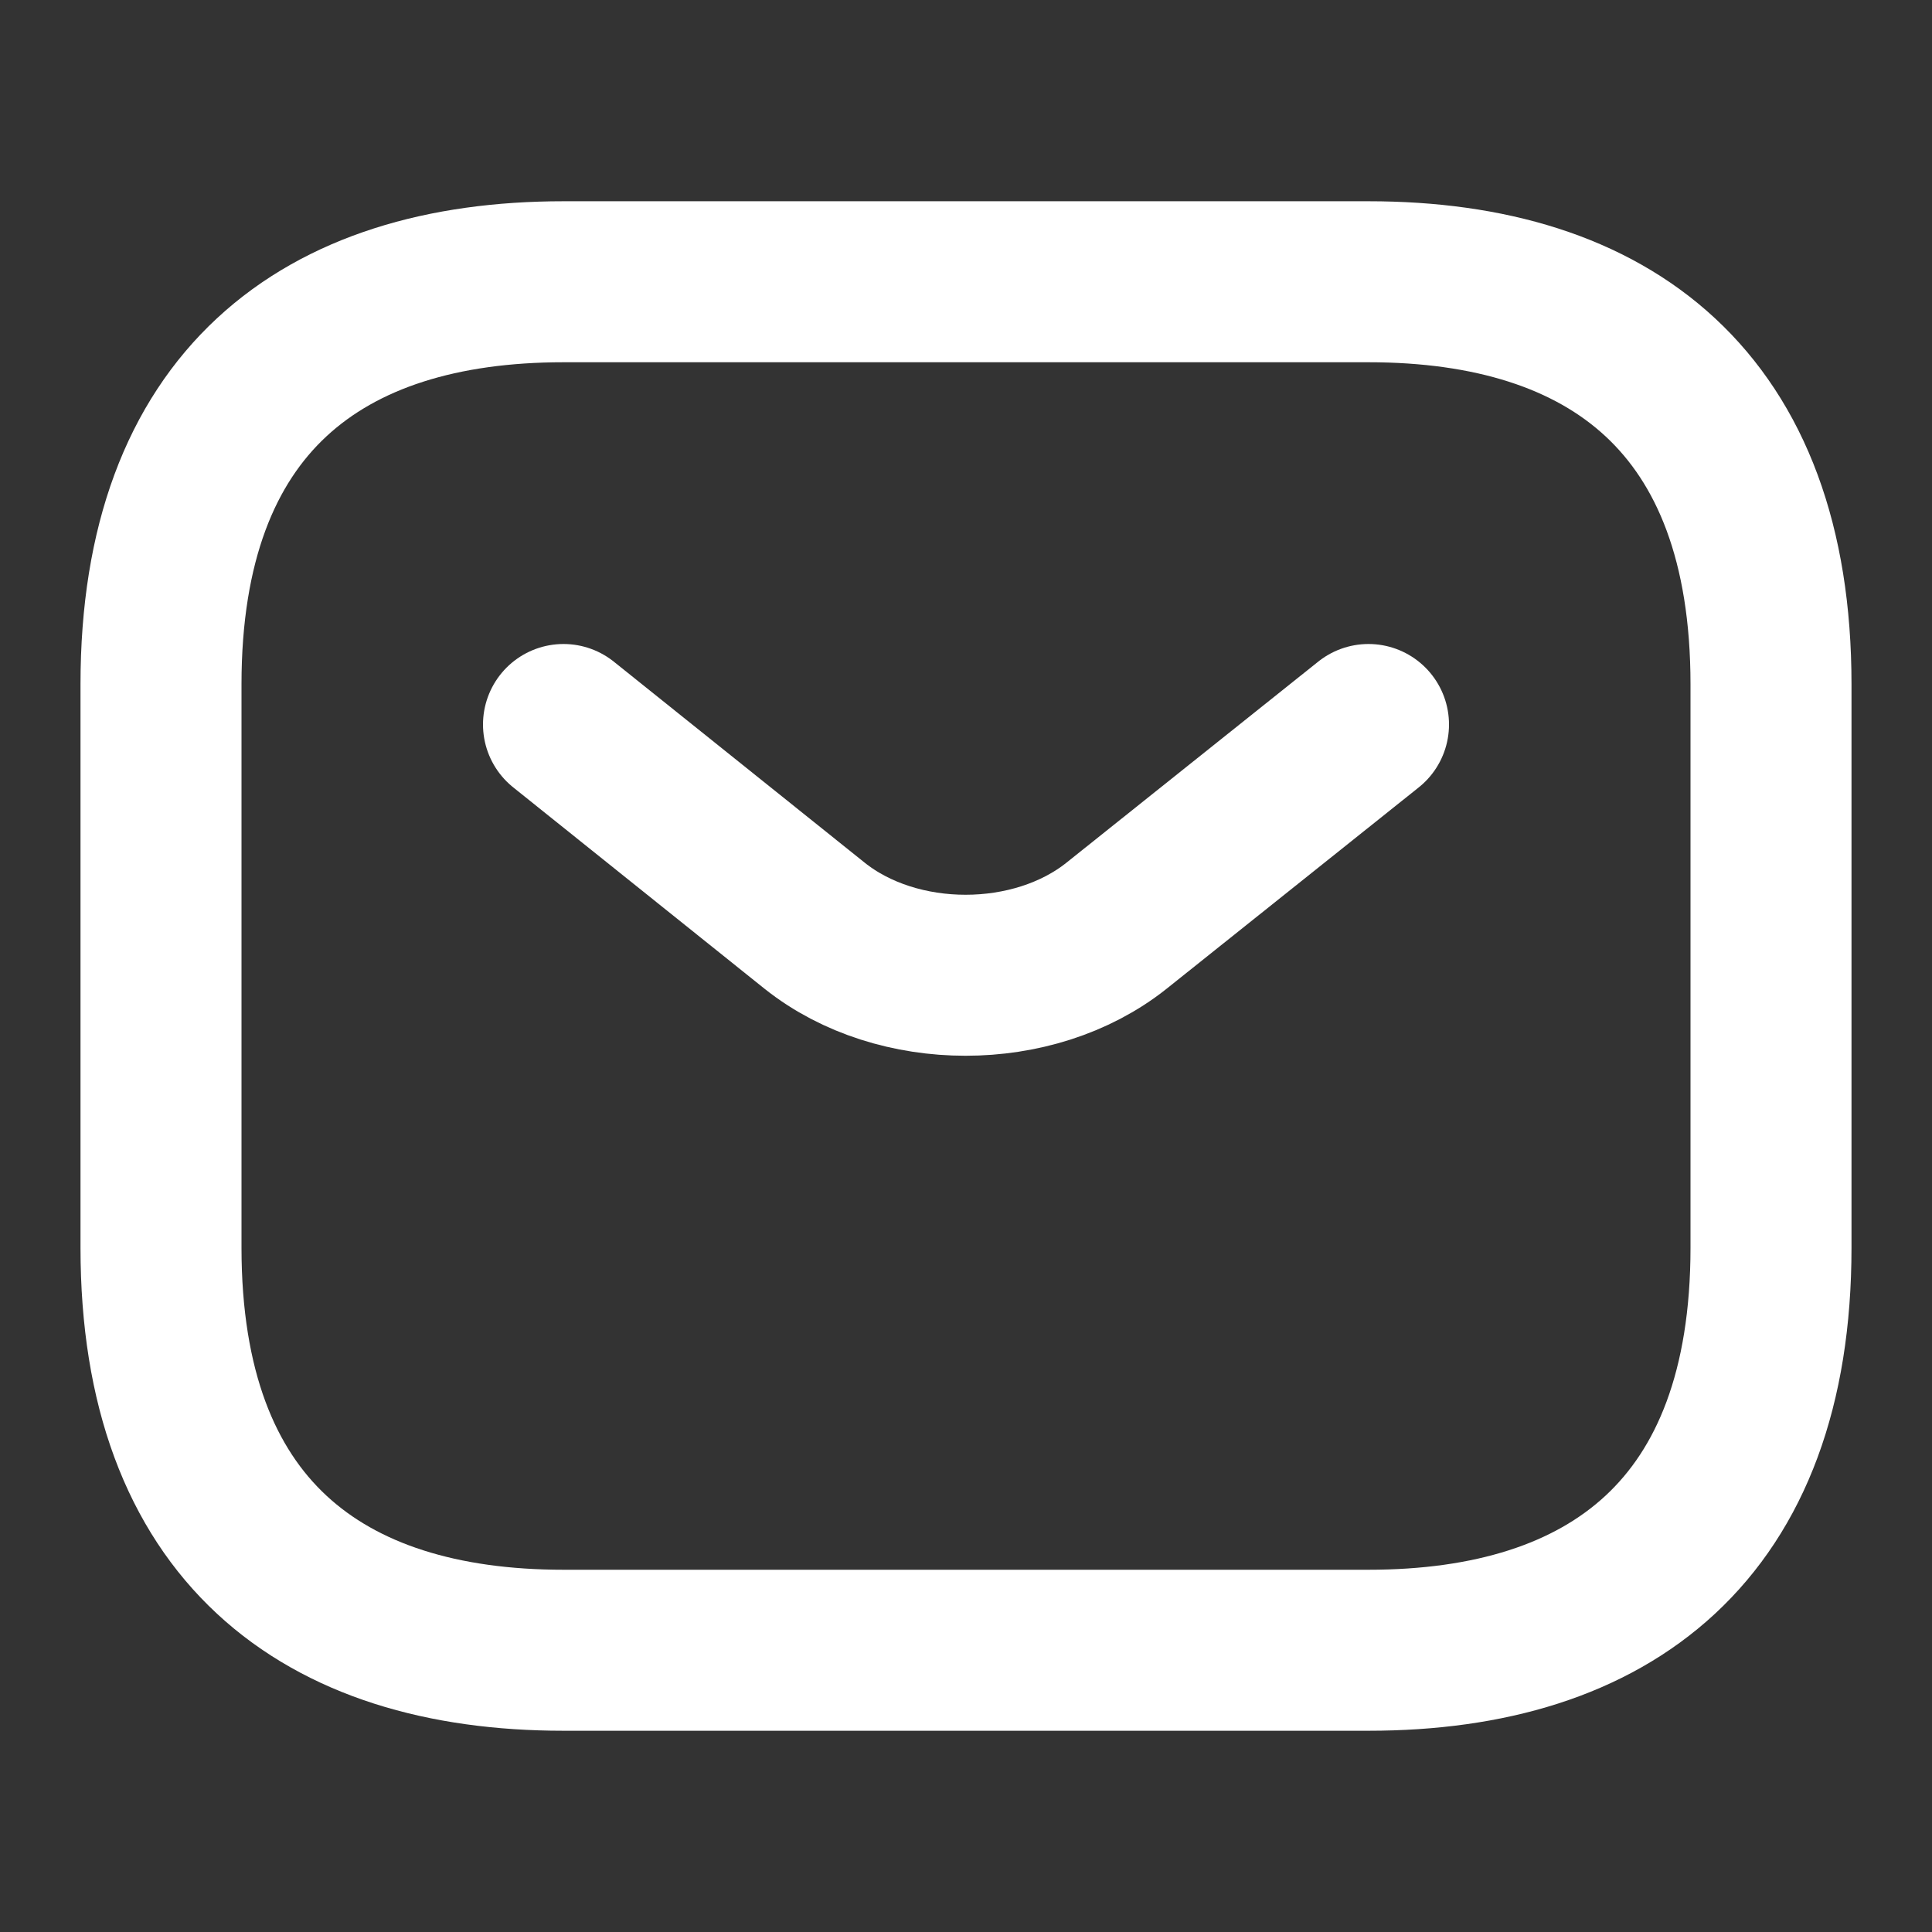
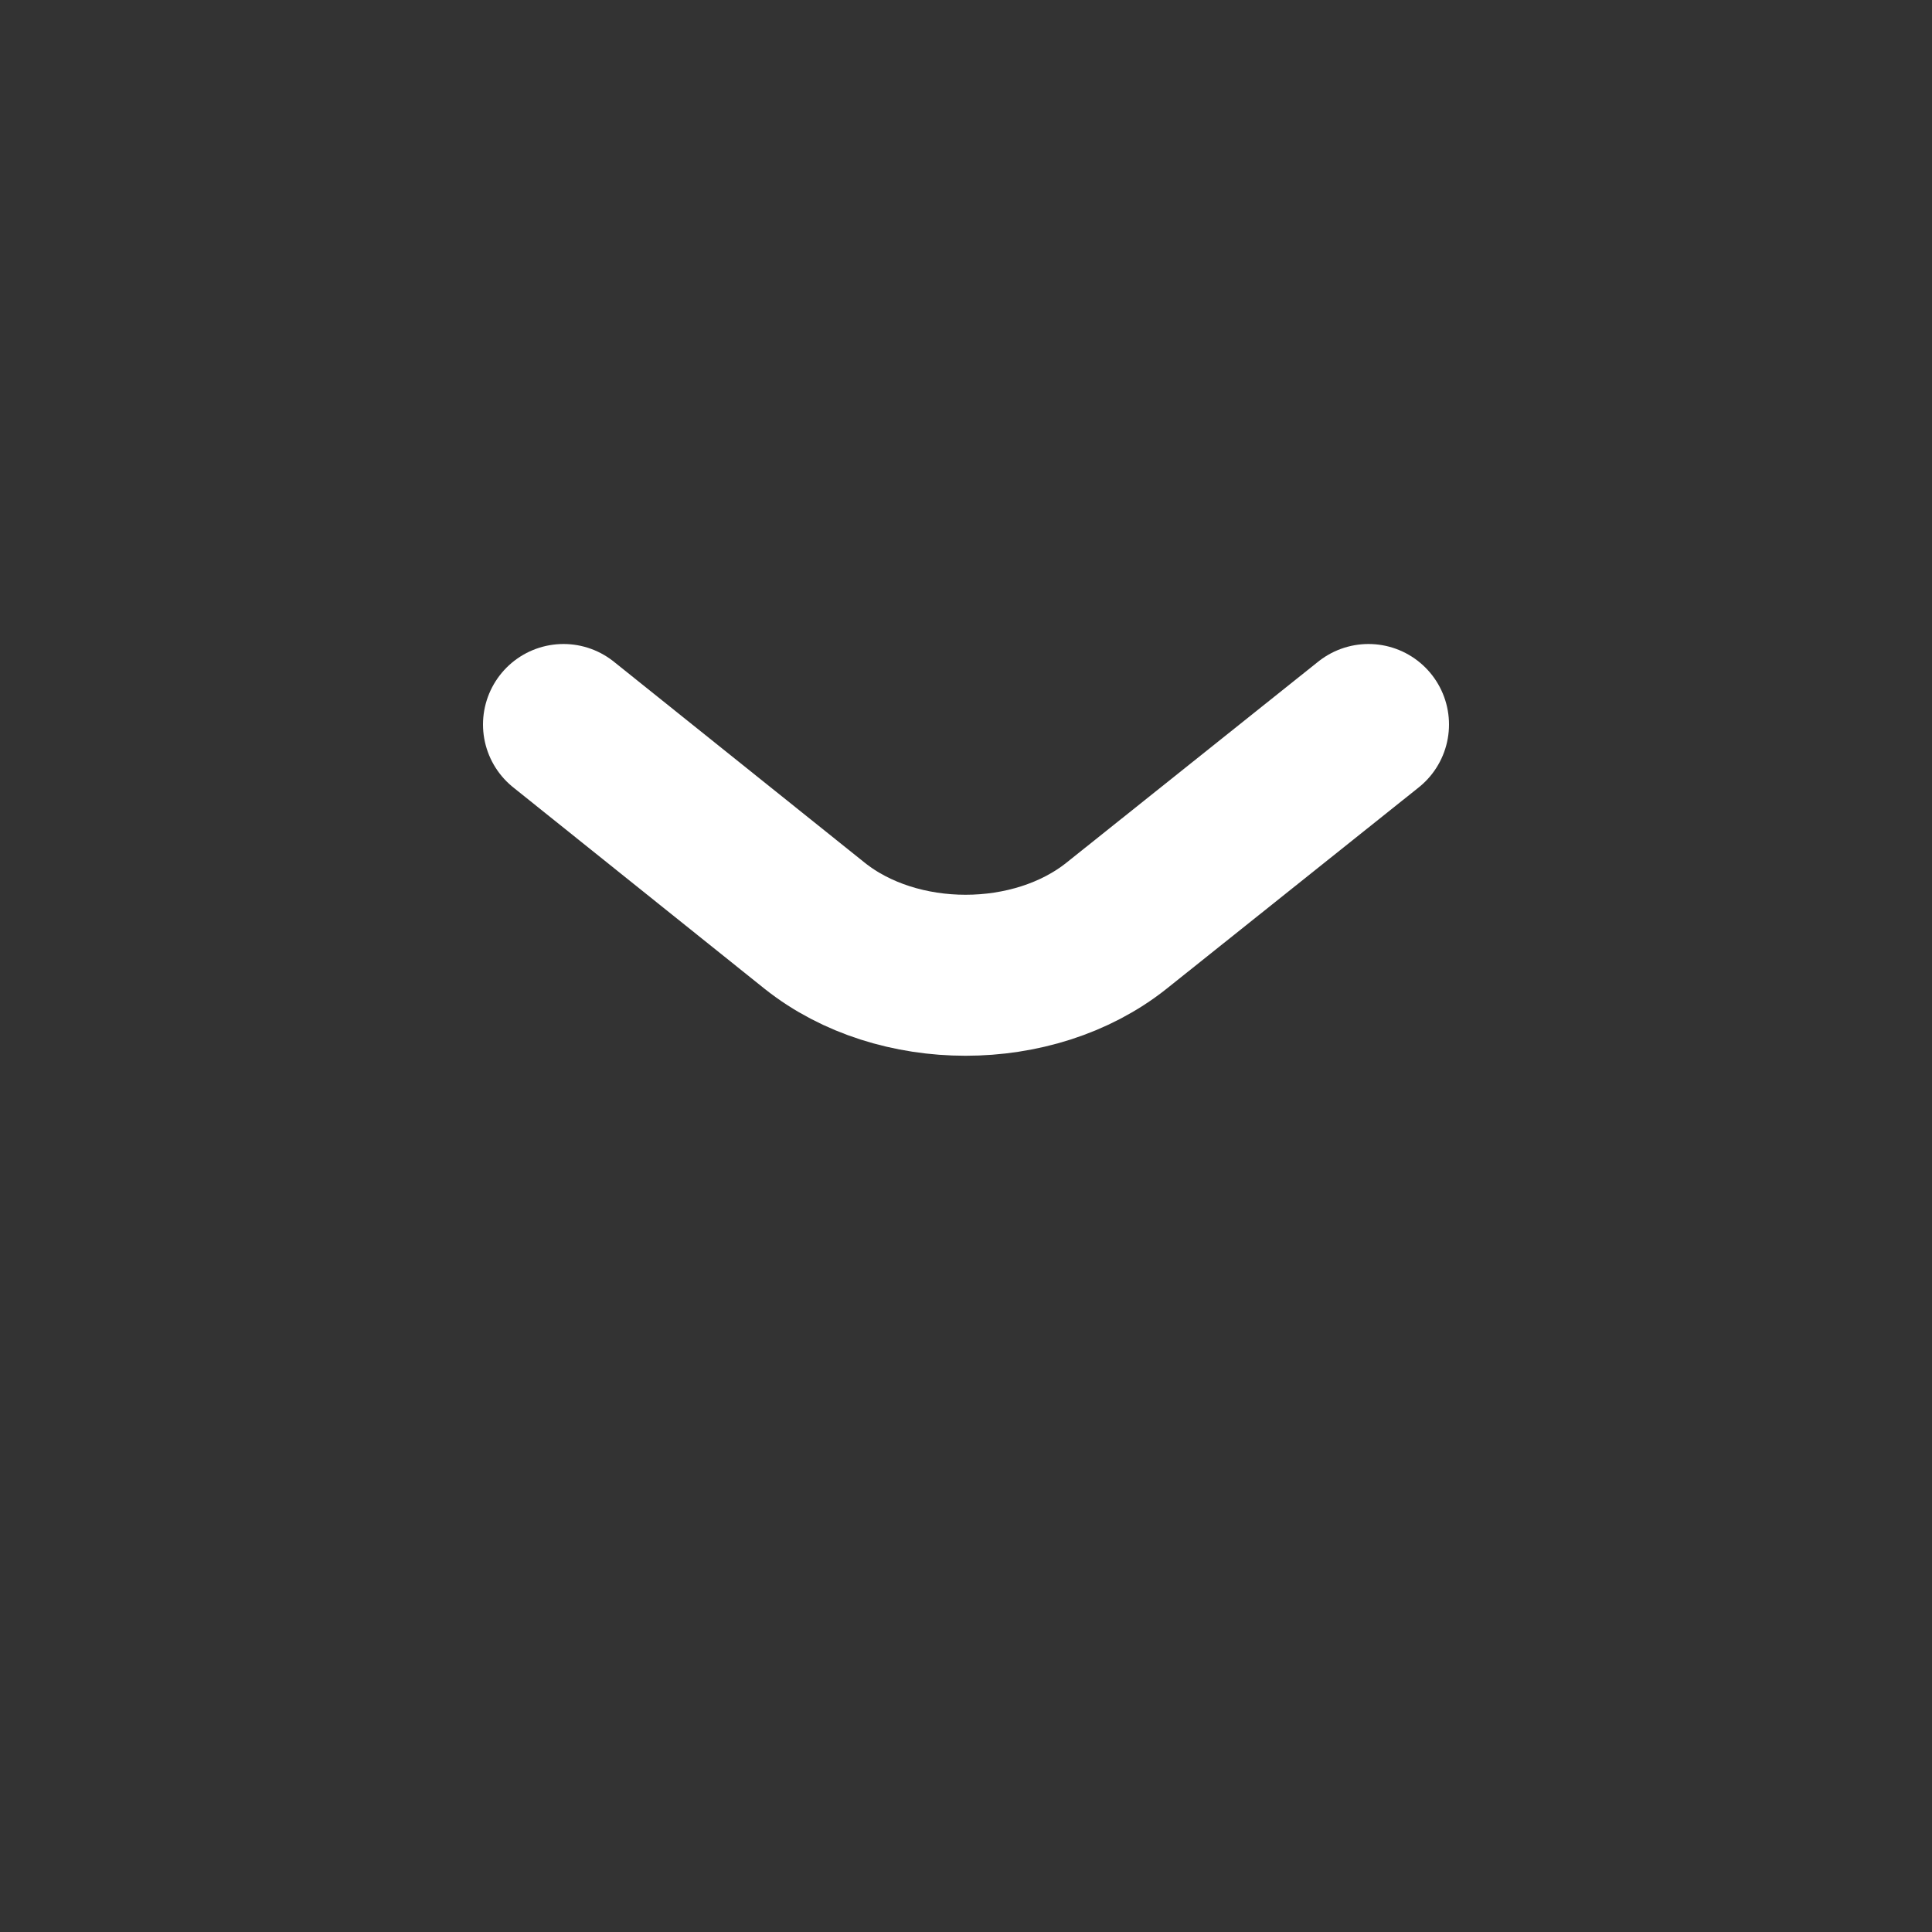
<svg xmlns="http://www.w3.org/2000/svg" width="18px" height="18px" viewBox="0 0 18 18" version="1.1">
  <rect x="0" y="0" width="18" height="18" fill="#333333" stroke="none" />
  <title>email</title>
  <g id="routes" stroke="none" stroke-width="1" fill="none" fill-rule="evenodd">
    <g id="home" transform="translate(-976, -5052)">
      <g id="footer" transform="translate(0, 4661)">
        <g id="content" transform="translate(213, 168)">
          <g transform="translate(763, 0)" id="contact">
            <g transform="translate(0, 178)">
              <g id="mail" transform="translate(0, 40)">
                <g id="sms" transform="translate(0, 5)">
-                   <path d="M5.25,15.375 C3,15.375 1.5,14.25 1.5,11.625 L1.5,6.375 C1.5,3.75 3,2.625 5.25,2.625 L12.75,2.625 C15,2.625 16.5,3.75 16.5,6.375 L16.5,11.625 C16.5,14.25 15,15.375 12.75,15.375 L5.25,15.375 Z" id="Vector" stroke="#FFFFFF" stroke-width="1.5" stroke-linecap="round" stroke-linejoin="round" stroke-dasharray="0,0" fill-rule="nonzero" />
                  <path d="M12.75,6.75 L10.402,8.625 C9.63,9.24 8.362,9.24 7.59,8.625 L5.25,6.75" id="Vector" stroke="#FFFFFF" stroke-width="1.5" stroke-linecap="round" stroke-linejoin="round" stroke-dasharray="0,0" fill-rule="nonzero" />
                  <path d="M18,0 L18,18 L0,18 L0,0 L18,0 Z" id="Vector" opacity="0" />
                </g>
              </g>
            </g>
          </g>
        </g>
      </g>
    </g>
  </g>
</svg>